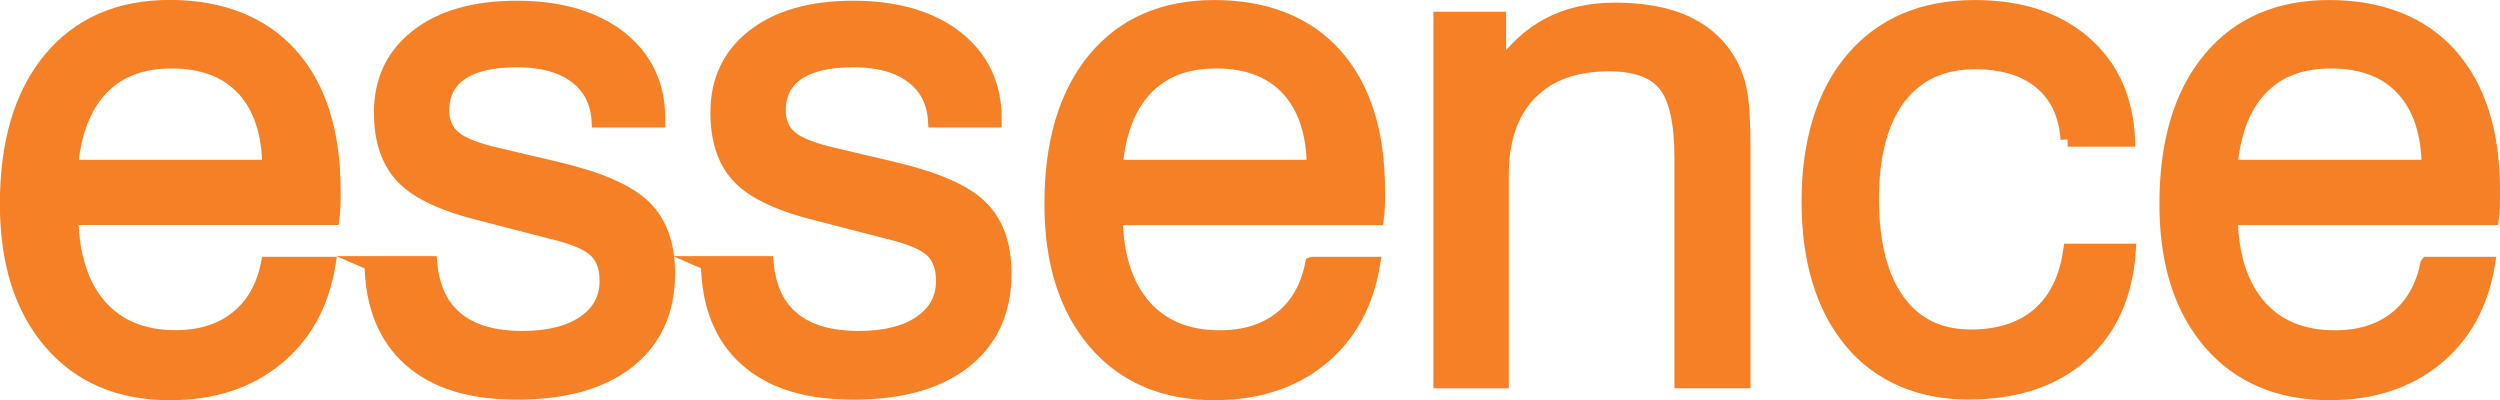
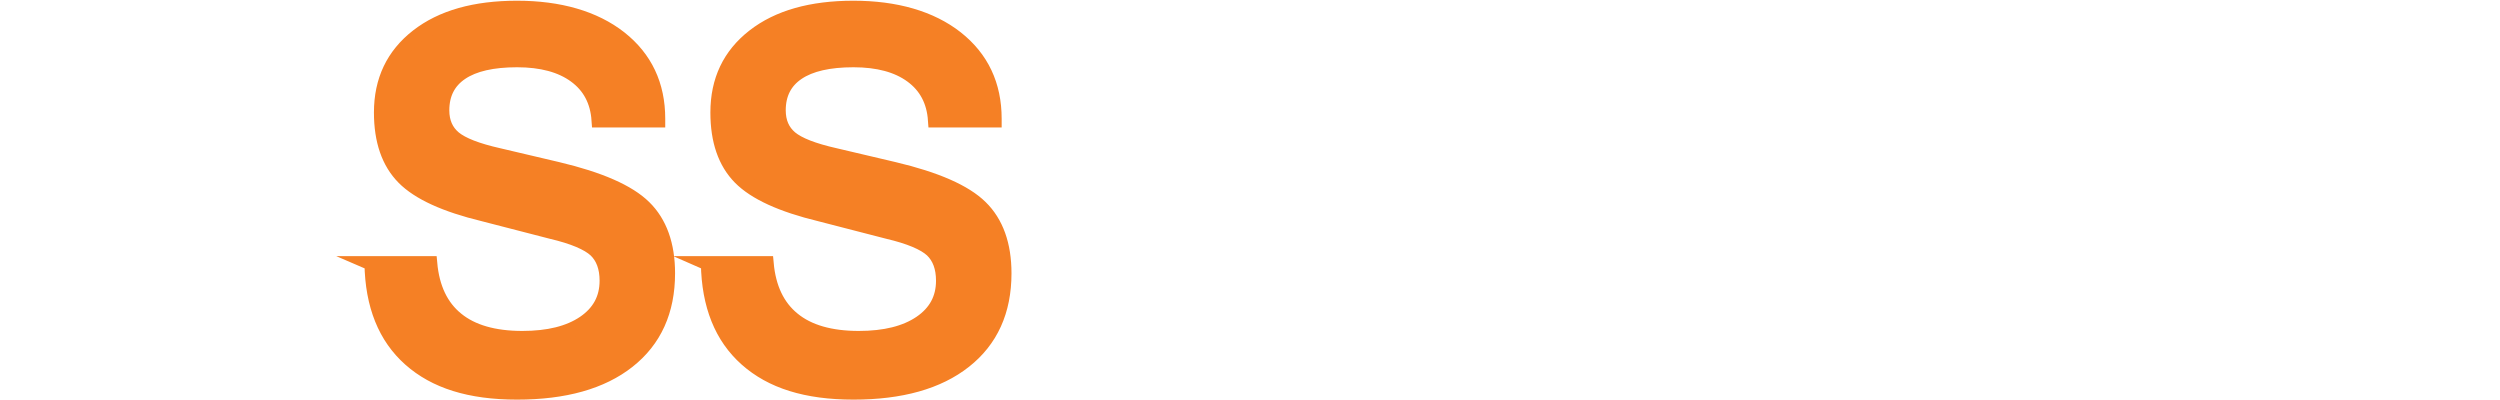
<svg xmlns="http://www.w3.org/2000/svg" width="100" height="16" viewBox="0 0 100 16" fill="none">
  <g clip-path="url(#clip0_5675_308)">
-     <path d="M10.727 10.563H13.134C12.871 12.158 12.179 13.417 11.053 14.337C9.928 15.257 8.508 15.717 6.793 15.717C4.783 15.717 3.198 15.042 2.033 13.689C0.871 12.336 0.286 10.496 0.286 8.161C0.286 5.691 0.863 3.762 2.015 2.373C3.176 0.98 4.766 0.288 6.793 0.288C8.82 0.288 10.486 0.926 11.625 2.208C12.764 3.49 13.335 5.294 13.335 7.629C13.335 7.929 13.335 8.147 13.326 8.29C13.322 8.433 13.308 8.576 13.29 8.71H2.845C2.872 10.233 3.252 11.412 3.98 12.247C4.707 13.082 5.726 13.497 7.021 13.497C8.012 13.497 8.829 13.243 9.472 12.734C10.115 12.225 10.535 11.501 10.723 10.563H10.727ZM2.832 6.683H10.781C10.772 5.33 10.428 4.289 9.754 3.552C9.079 2.82 8.119 2.449 6.873 2.449C5.627 2.449 4.73 2.811 4.042 3.53C3.354 4.249 2.948 5.303 2.832 6.678V6.683Z" fill="#F58025" stroke="#F58025" stroke-width="0.581" stroke-miterlimit="10" />
    <path d="M14.86 10.537H17.2C17.289 11.519 17.642 12.265 18.263 12.769C18.879 13.274 19.759 13.528 20.893 13.528C21.938 13.528 22.764 13.323 23.367 12.912C23.97 12.501 24.274 11.943 24.274 11.229C24.274 10.697 24.122 10.291 23.823 10.005C23.519 9.724 22.934 9.474 22.059 9.268L19.344 8.567C17.812 8.197 16.744 7.71 16.146 7.102C15.548 6.495 15.248 5.629 15.248 4.499C15.248 3.217 15.731 2.204 16.7 1.449C17.669 0.694 18.995 0.319 20.683 0.319C22.371 0.319 23.773 0.721 24.792 1.52C25.81 2.324 26.319 3.4 26.319 4.753V4.807H23.952C23.899 4.039 23.586 3.45 23.014 3.03C22.443 2.61 21.666 2.4 20.683 2.4C19.701 2.4 18.955 2.57 18.446 2.914C17.937 3.257 17.682 3.758 17.682 4.414C17.682 4.883 17.843 5.249 18.16 5.517C18.482 5.785 19.076 6.017 19.951 6.214L22.304 6.768C23.979 7.165 25.136 7.67 25.765 8.29C26.395 8.907 26.712 9.791 26.712 10.934C26.712 12.439 26.18 13.609 25.122 14.444C24.064 15.279 22.581 15.694 20.683 15.694C18.785 15.694 17.401 15.252 16.405 14.368C15.409 13.484 14.896 12.211 14.869 10.541L14.86 10.537Z" fill="#F58025" stroke="#F58025" stroke-width="0.581" stroke-miterlimit="10" />
    <path d="M28.317 10.537H30.657C30.746 11.519 31.099 12.265 31.72 12.769C32.336 13.274 33.216 13.528 34.35 13.528C35.395 13.528 36.221 13.323 36.824 12.912C37.427 12.501 37.731 11.943 37.731 11.229C37.731 10.697 37.579 10.291 37.28 10.005C36.976 9.724 36.391 9.474 35.516 9.268L32.801 8.567C31.269 8.197 30.202 7.71 29.603 7.102C29.005 6.495 28.706 5.629 28.706 4.499C28.706 3.217 29.188 2.204 30.157 1.449C31.126 0.694 32.452 0.319 34.14 0.319C35.828 0.319 37.231 0.721 38.249 1.52C39.267 2.324 39.776 3.4 39.776 4.753V4.807H37.409C37.356 4.039 37.043 3.45 36.471 3.03C35.9 2.61 35.123 2.4 34.14 2.4C33.158 2.4 32.412 2.57 31.903 2.914C31.394 3.257 31.139 3.758 31.139 4.414C31.139 4.883 31.3 5.249 31.617 5.517C31.939 5.785 32.533 6.017 33.408 6.214L35.761 6.768C37.436 7.165 38.593 7.67 39.222 8.29C39.852 8.907 40.169 9.791 40.169 10.934C40.169 12.439 39.638 13.609 38.579 14.444C37.521 15.279 36.038 15.694 34.14 15.694C32.242 15.694 30.858 15.252 29.862 14.368C28.866 13.484 28.353 12.211 28.326 10.541L28.317 10.537Z" fill="#F58025" stroke="#F58025" stroke-width="0.581" stroke-miterlimit="10" />
-     <path d="M52.508 10.563H54.915C54.651 12.157 53.959 13.417 52.834 14.337C51.709 15.257 50.288 15.716 48.574 15.716C46.564 15.716 44.979 15.042 43.813 13.689C42.652 12.336 42.067 10.496 42.067 8.161C42.067 5.691 42.643 3.762 43.795 2.373C44.947 0.984 46.542 0.292 48.569 0.292C50.596 0.292 52.262 0.931 53.401 2.212C54.54 3.494 55.111 5.298 55.111 7.634C55.111 7.933 55.111 8.152 55.102 8.295C55.102 8.437 55.084 8.58 55.067 8.714H44.617C44.644 10.237 45.023 11.416 45.751 12.251C46.479 13.086 47.497 13.502 48.792 13.502C49.784 13.502 50.601 13.247 51.244 12.738C51.887 12.229 52.307 11.505 52.494 10.568L52.508 10.563ZM44.612 6.682H52.561C52.553 5.329 52.209 4.289 51.534 3.552C50.86 2.82 49.9 2.449 48.654 2.449C47.408 2.449 46.51 2.811 45.823 3.53C45.135 4.249 44.729 5.303 44.612 6.678V6.682Z" fill="#F58025" stroke="#F58025" stroke-width="0.581" stroke-miterlimit="10" />
-     <path d="M67.268 15.239V6.33C67.268 4.905 67.049 3.923 66.612 3.378C66.174 2.833 65.424 2.561 64.361 2.561C62.999 2.561 61.945 2.945 61.191 3.717C60.436 4.49 60.061 5.58 60.061 6.995V15.243H57.627V0.761H59.954V2.869C60.512 2.029 61.173 1.409 61.941 1.002C62.704 0.596 63.593 0.395 64.602 0.395C65.692 0.395 66.612 0.56 67.362 0.886C68.108 1.217 68.688 1.708 69.095 2.369C69.318 2.722 69.483 3.132 69.582 3.606C69.68 4.079 69.729 4.829 69.729 5.856V15.239H67.268Z" fill="#F58025" stroke="#F58025" stroke-width="0.581" stroke-miterlimit="10" />
-     <path d="M82.714 5.575C82.642 4.584 82.285 3.82 81.638 3.284C80.995 2.748 80.11 2.48 78.994 2.48C77.677 2.48 76.663 2.954 75.944 3.9C75.229 4.847 74.868 6.2 74.868 7.955C74.868 9.71 75.212 11.081 75.904 12.037C76.591 12.992 77.569 13.47 78.829 13.47C79.963 13.47 80.874 13.175 81.553 12.591C82.232 12.005 82.656 11.153 82.817 10.036H85.143C85.018 11.813 84.388 13.198 83.263 14.194C82.138 15.19 80.624 15.69 78.722 15.69C76.819 15.69 75.18 15.011 74.05 13.649C72.921 12.287 72.353 10.42 72.353 8.053C72.353 5.687 72.943 3.731 74.122 2.355C75.301 0.98 76.926 0.292 78.99 0.292C80.811 0.292 82.267 0.77 83.361 1.717C84.456 2.668 85.04 3.954 85.112 5.575H82.705H82.714Z" fill="#F58025" stroke="#F58025" stroke-width="0.581" stroke-miterlimit="10" />
-     <path d="M97.103 10.563H99.51C99.246 12.157 98.554 13.417 97.429 14.337C96.304 15.257 94.883 15.716 93.169 15.716C91.159 15.716 89.574 15.042 88.408 13.689C87.247 12.336 86.667 10.496 86.667 8.161C86.667 5.691 87.243 3.762 88.395 2.373C89.547 0.984 91.137 0.292 93.169 0.292C95.201 0.292 96.862 0.931 98.001 2.212C99.139 3.494 99.711 5.298 99.711 7.634C99.711 7.933 99.711 8.152 99.706 8.295C99.702 8.437 99.689 8.58 99.671 8.714H89.221C89.248 10.237 89.627 11.416 90.355 12.251C91.083 13.086 92.101 13.502 93.396 13.502C94.388 13.502 95.205 13.247 95.848 12.738C96.491 12.229 96.911 11.505 97.099 10.568L97.103 10.563ZM89.208 6.682H97.156C97.148 5.329 96.804 4.289 96.129 3.552C95.455 2.82 94.495 2.449 93.249 2.449C92.003 2.449 91.106 2.811 90.418 3.53C89.73 4.249 89.324 5.303 89.208 6.678V6.682Z" fill="#F58025" stroke="#F58025" stroke-width="0.581" stroke-miterlimit="10" />
  </g>
  <defs>
    <clipPath id="clip0_5675_308">
      <rect width="100" height="16.005" fill="white" transform="translate(0 -0.003)" />
    </clipPath>
  </defs>
</svg>